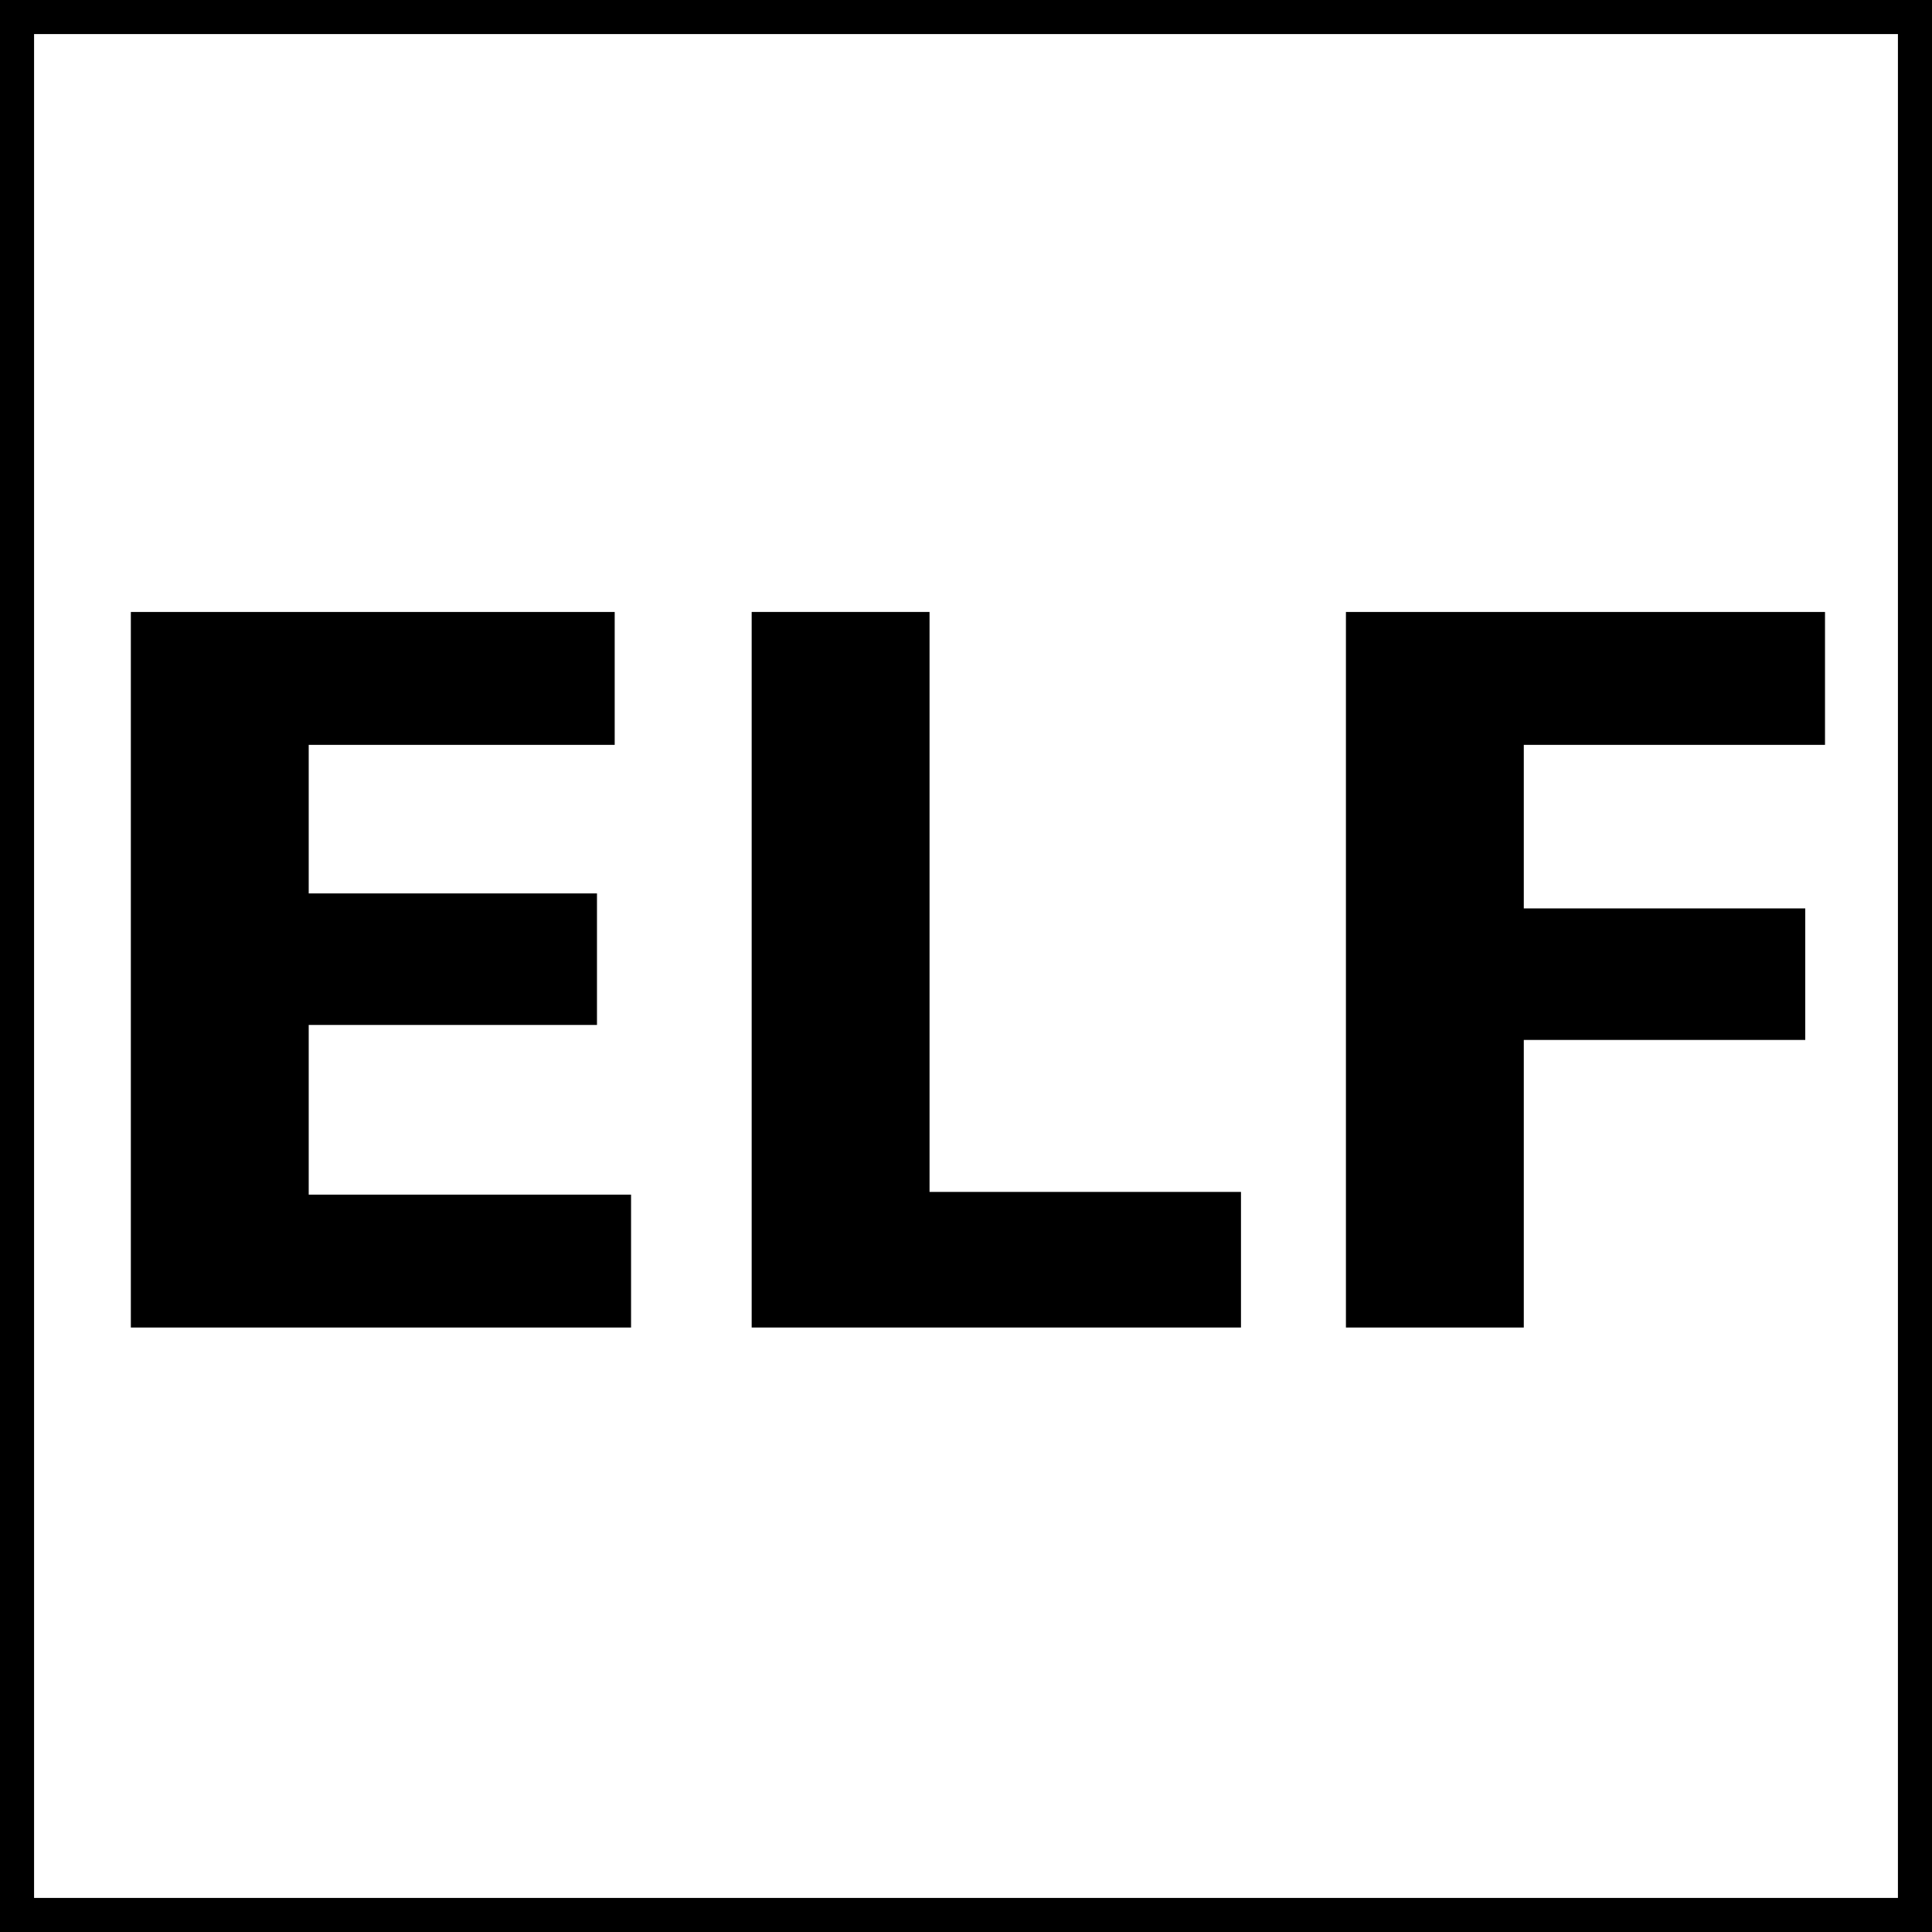
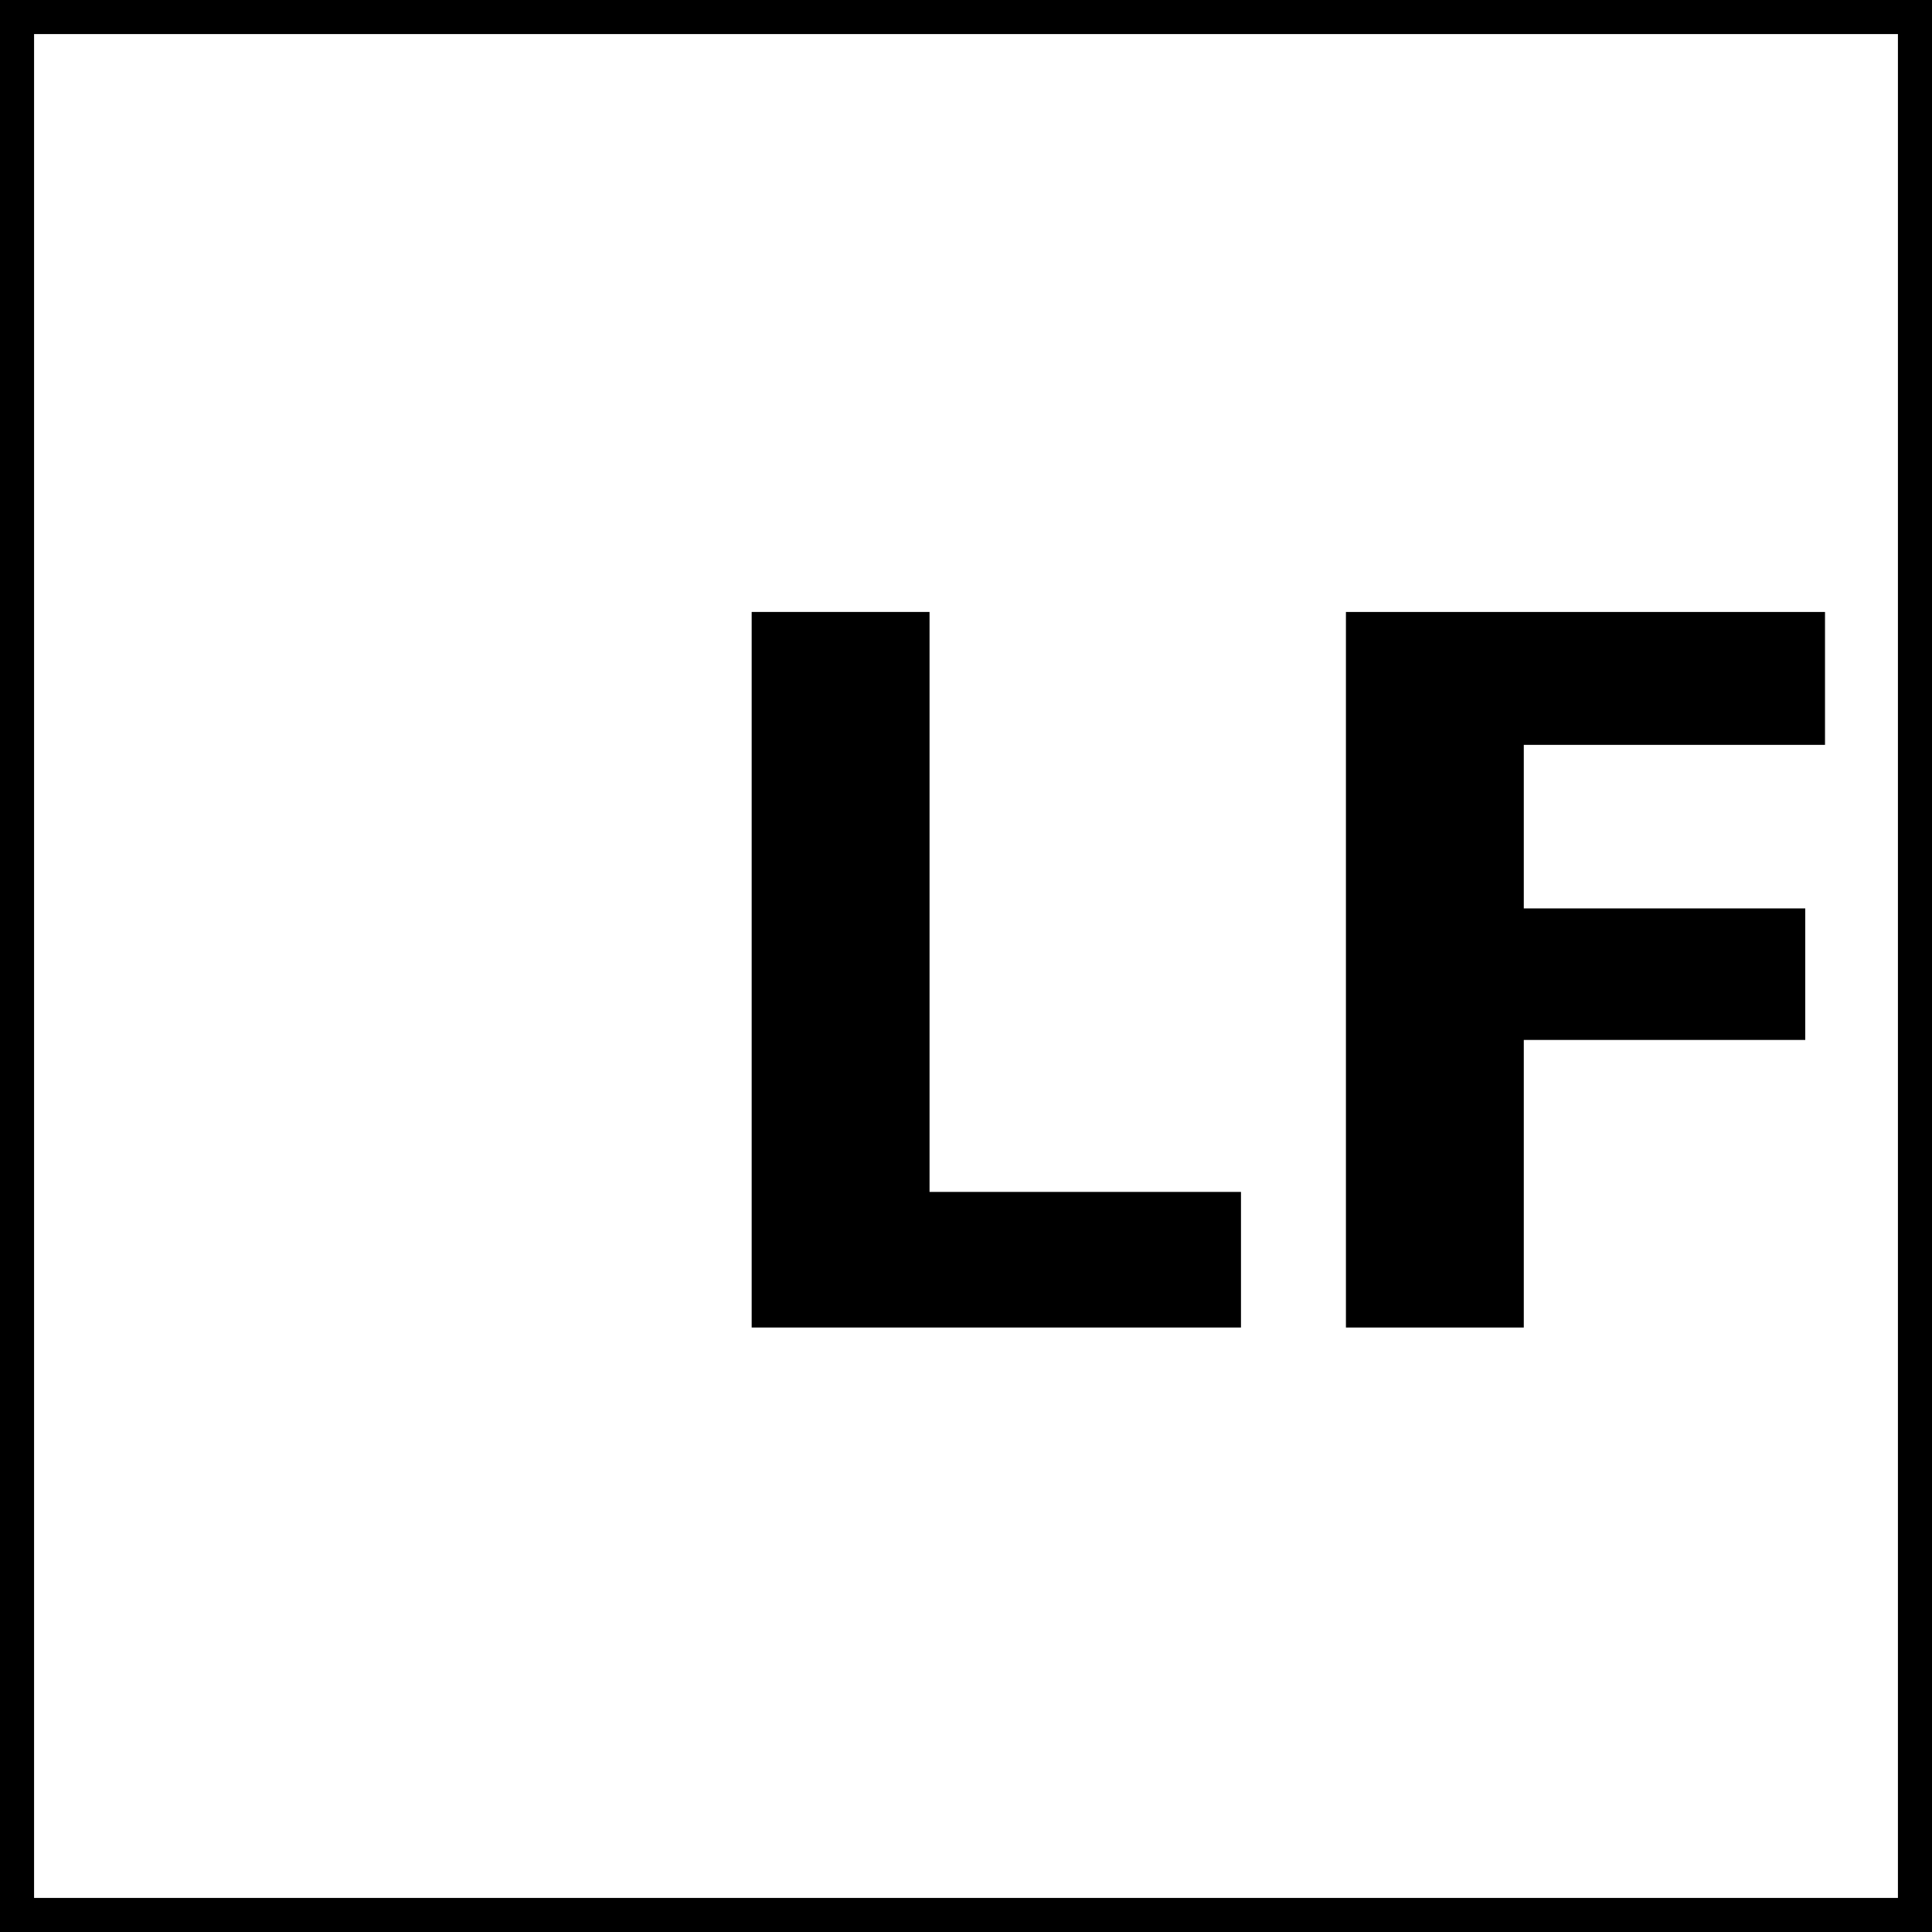
<svg xmlns="http://www.w3.org/2000/svg" version="1.1" id="Ebene_1" x="0px" y="0px" viewBox="0 0 28.35 28.35" style="enable-background:new 0 0 28.35 28.35;" xml:space="preserve">
  <style type="text/css">
	.st0{fill:none;stroke:#000000;stroke-miterlimit:10;}
</style>
  <rect class="st0" width="28.35" height="28.35" />
  <g>
-     <path d="M8.76,15.04H4.53v2.49h4.73v1.95H1.92V8.98h7.1v1.95H4.53v2.18h4.23V15.04z" />
    <path d="M11.03,8.98h2.61v8.51h4.57v1.99h-7.18V8.98z" />
    <path d="M19.75,8.98h7.03v1.95h-4.42v2.4h4.13v1.93h-4.13v4.22h-2.61V8.98z" />
  </g>
</svg>